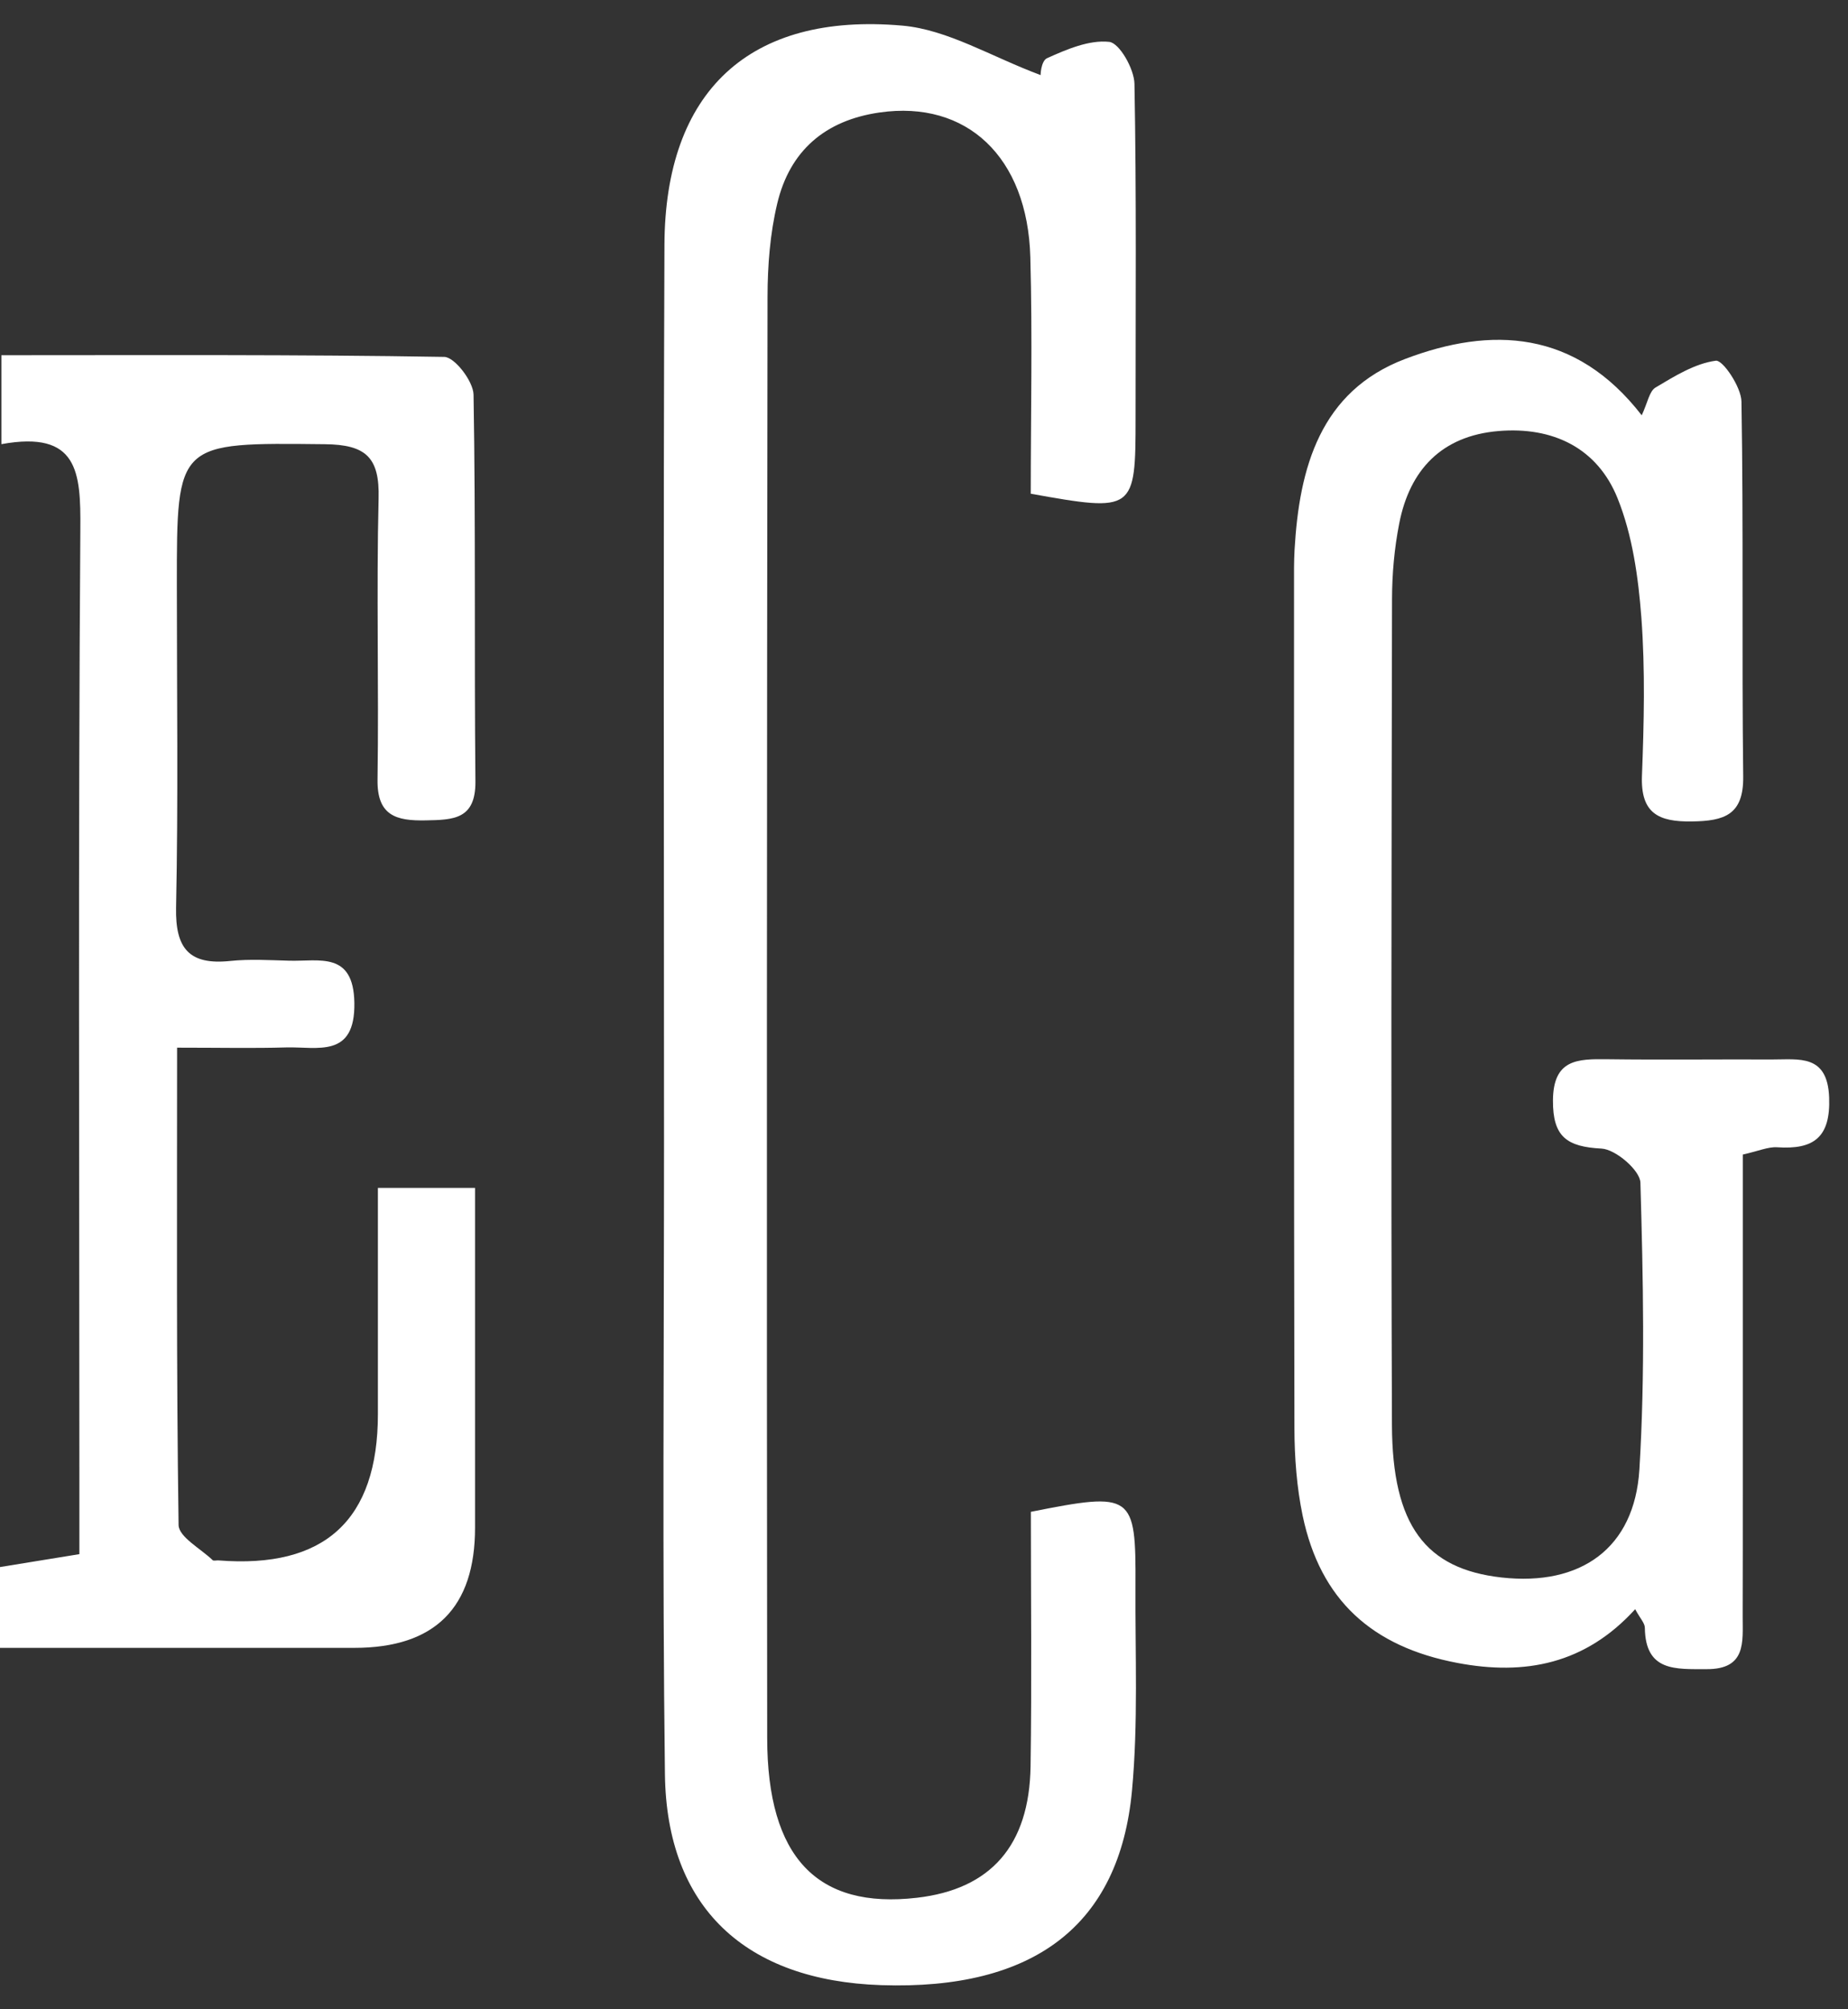
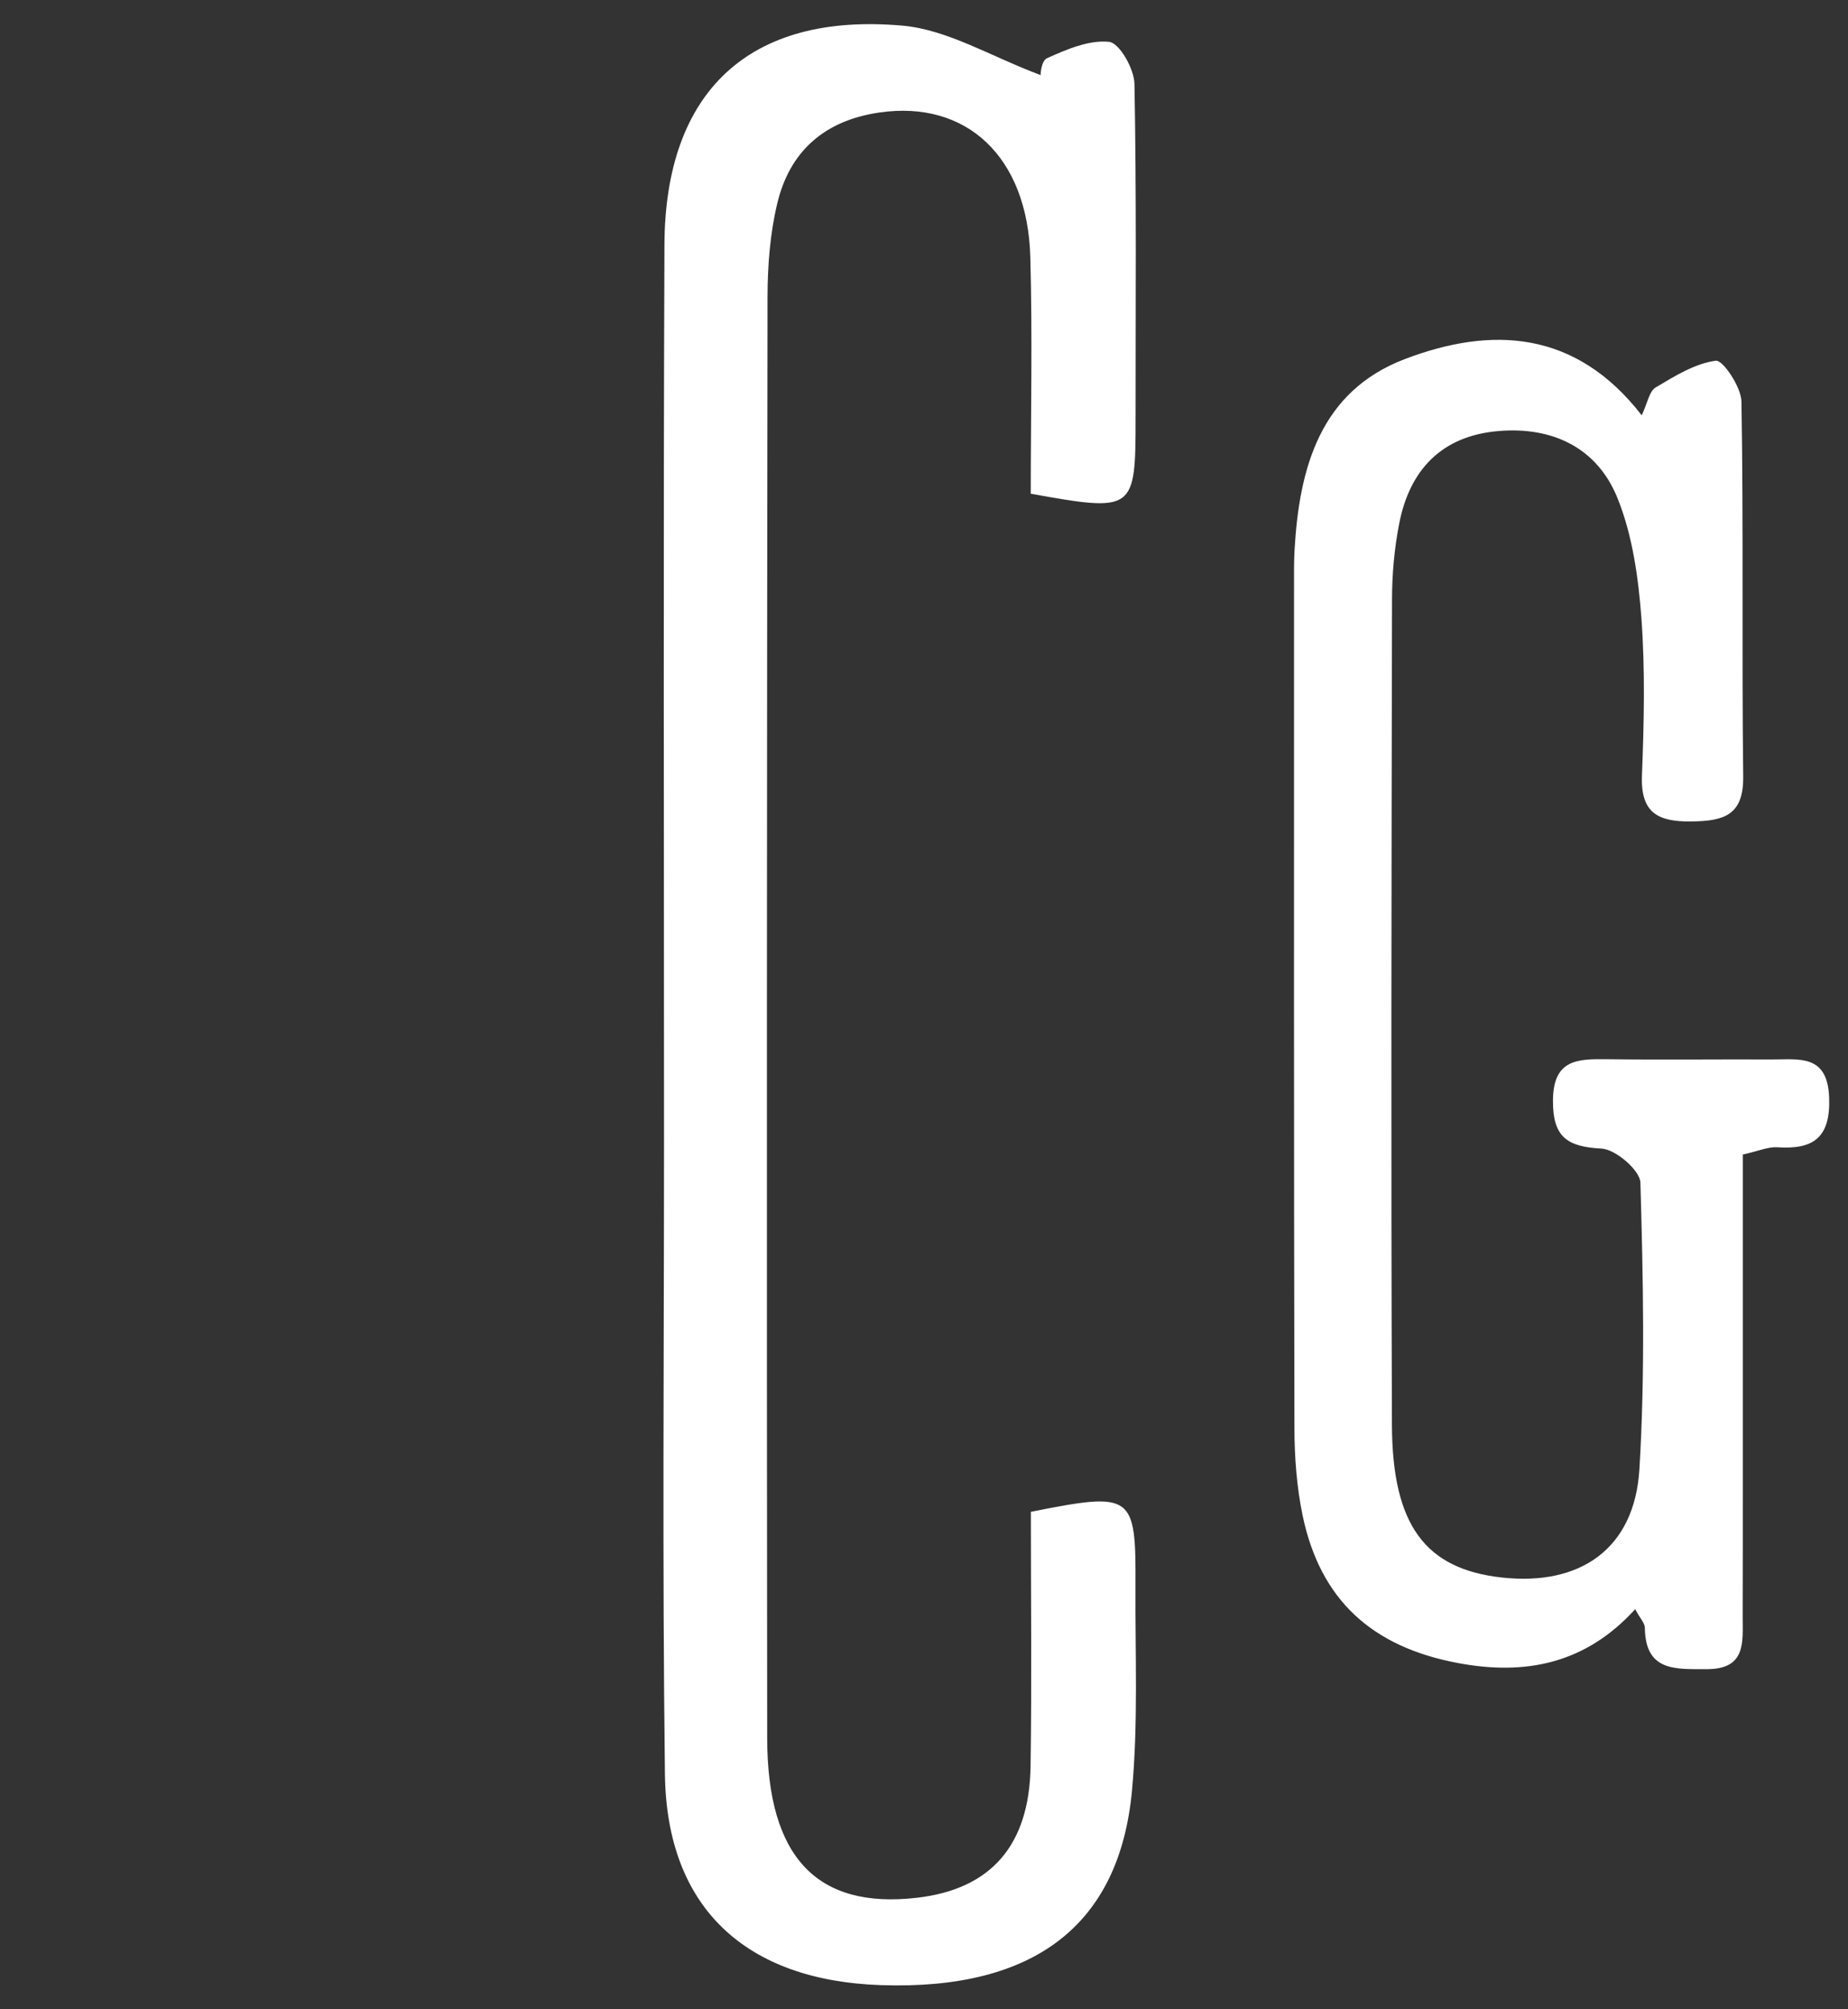
<svg xmlns="http://www.w3.org/2000/svg" width="69" height="75" viewBox="0 0 69 75" fill="none">
  <rect x="0" y="0" width="69" height="75" fill="#333333" stroke="none" />
-   <path d="M6.612 39.104C6.612 45.281 6.583 51.103 6.668 56.923C6.675 57.369 7.491 57.804 7.939 58.234C7.977 58.272 8.08 58.239 8.154 58.245C12.124 58.56 14.11 56.738 14.11 52.779V44.34H17.737C17.737 48.606 17.735 52.811 17.737 57.015C17.74 60.011 16.239 61.509 13.233 61.509C8.857 61.509 4.484 61.509 0 61.509V58.493C0.916 58.343 1.815 58.196 2.964 58.011C2.964 57.099 2.964 56.243 2.964 55.385C2.964 43.502 2.917 31.616 3 19.733C3.016 17.631 2.924 16.057 0.052 16.579V13.259C5.629 13.259 11.109 13.23 16.588 13.322C16.978 13.329 17.672 14.234 17.681 14.731C17.764 19.541 17.704 24.354 17.751 29.166C17.764 30.589 16.928 30.602 15.895 30.622C14.791 30.644 14.076 30.448 14.096 29.097C14.148 25.598 14.051 22.098 14.136 18.6C14.175 17.085 13.675 16.596 12.131 16.581C6.599 16.523 6.601 16.469 6.603 21.851C6.603 25.861 6.657 29.871 6.574 33.879C6.543 35.41 7.067 36.03 8.6 35.869C9.323 35.794 10.065 35.84 10.798 35.86C11.916 35.892 13.198 35.499 13.231 37.428C13.267 39.516 11.851 39.064 10.684 39.097C9.453 39.133 8.223 39.106 6.617 39.106L6.612 39.104Z" fill="white" />
  <path d="M38.49 56.431C42.295 55.675 42.414 55.757 42.396 59.19C42.382 61.74 42.501 64.306 42.266 66.838C41.795 71.883 38.587 74.288 32.902 74.099C27.82 73.929 24.89 71.192 24.827 66.228C24.728 58.354 24.793 50.479 24.793 42.606C24.793 31.451 24.764 20.297 24.809 9.14C24.831 3.413 27.975 0.451 33.698 0.957C35.394 1.109 37.014 2.118 38.86 2.805C38.842 2.861 38.86 2.277 39.095 2.172C39.828 1.842 40.668 1.481 41.417 1.563C41.798 1.606 42.347 2.571 42.358 3.126C42.436 7.281 42.398 11.436 42.4 15.593C42.4 19.089 42.36 19.124 38.486 18.429C38.486 15.527 38.551 12.562 38.47 9.599C38.367 5.85 36.088 3.734 32.846 4.198C30.794 4.492 29.485 5.638 29.019 7.602C28.752 8.725 28.66 9.911 28.658 11.068C28.634 29.004 28.625 46.939 28.645 64.874C28.649 69.342 30.518 71.268 34.238 70.837C36.989 70.519 38.434 68.894 38.479 65.929C38.526 62.743 38.49 59.556 38.49 56.428V56.431Z" fill="white" />
  <path d="M65.072 43.1C65.072 47.184 65.072 51.25 65.072 55.316C65.072 56.992 65.072 58.669 65.067 60.345C65.067 61.299 65.204 62.311 63.718 62.304C62.571 62.3 61.435 62.405 61.415 60.762C61.415 60.586 61.24 60.414 61.054 60.066C59.194 62.11 56.949 62.552 54.417 62.072C51.222 61.468 49.299 59.721 48.638 56.575C48.417 55.514 48.334 54.409 48.331 53.321C48.309 42.826 48.316 32.33 48.316 21.835C48.316 21.398 48.311 20.959 48.336 20.524C48.511 17.459 49.293 14.604 52.461 13.4C55.674 12.178 58.822 12.305 61.298 15.502C61.52 15.029 61.581 14.604 61.814 14.465C62.524 14.042 63.279 13.569 64.066 13.464C64.325 13.429 65.013 14.445 65.022 14.989C65.101 19.652 65.031 24.318 65.087 28.981C65.105 30.424 64.379 30.644 63.176 30.662C61.919 30.682 61.253 30.357 61.307 28.952C61.383 26.988 61.43 25.009 61.285 23.052C61.17 21.547 60.953 19.98 60.395 18.596C59.64 16.721 57.977 15.916 55.943 16.09C53.832 16.271 52.636 17.533 52.244 19.539C52.062 20.464 51.977 21.42 51.975 22.361C51.955 32.637 51.934 42.916 51.972 53.192C51.986 56.943 53.227 58.566 56.069 58.883C59.017 59.21 61.029 57.799 61.211 54.85C61.428 51.292 61.352 47.71 61.249 44.144C61.236 43.685 60.326 42.902 59.799 42.873C58.511 42.806 57.975 42.441 57.984 41.077C57.993 39.534 58.903 39.525 60.01 39.538C62.06 39.565 64.112 39.538 66.163 39.547C67.175 39.55 68.235 39.34 68.296 40.965C68.352 42.459 67.718 42.916 66.355 42.824C66.015 42.802 65.663 42.965 65.069 43.096L65.072 43.1Z" fill="white" />
</svg>